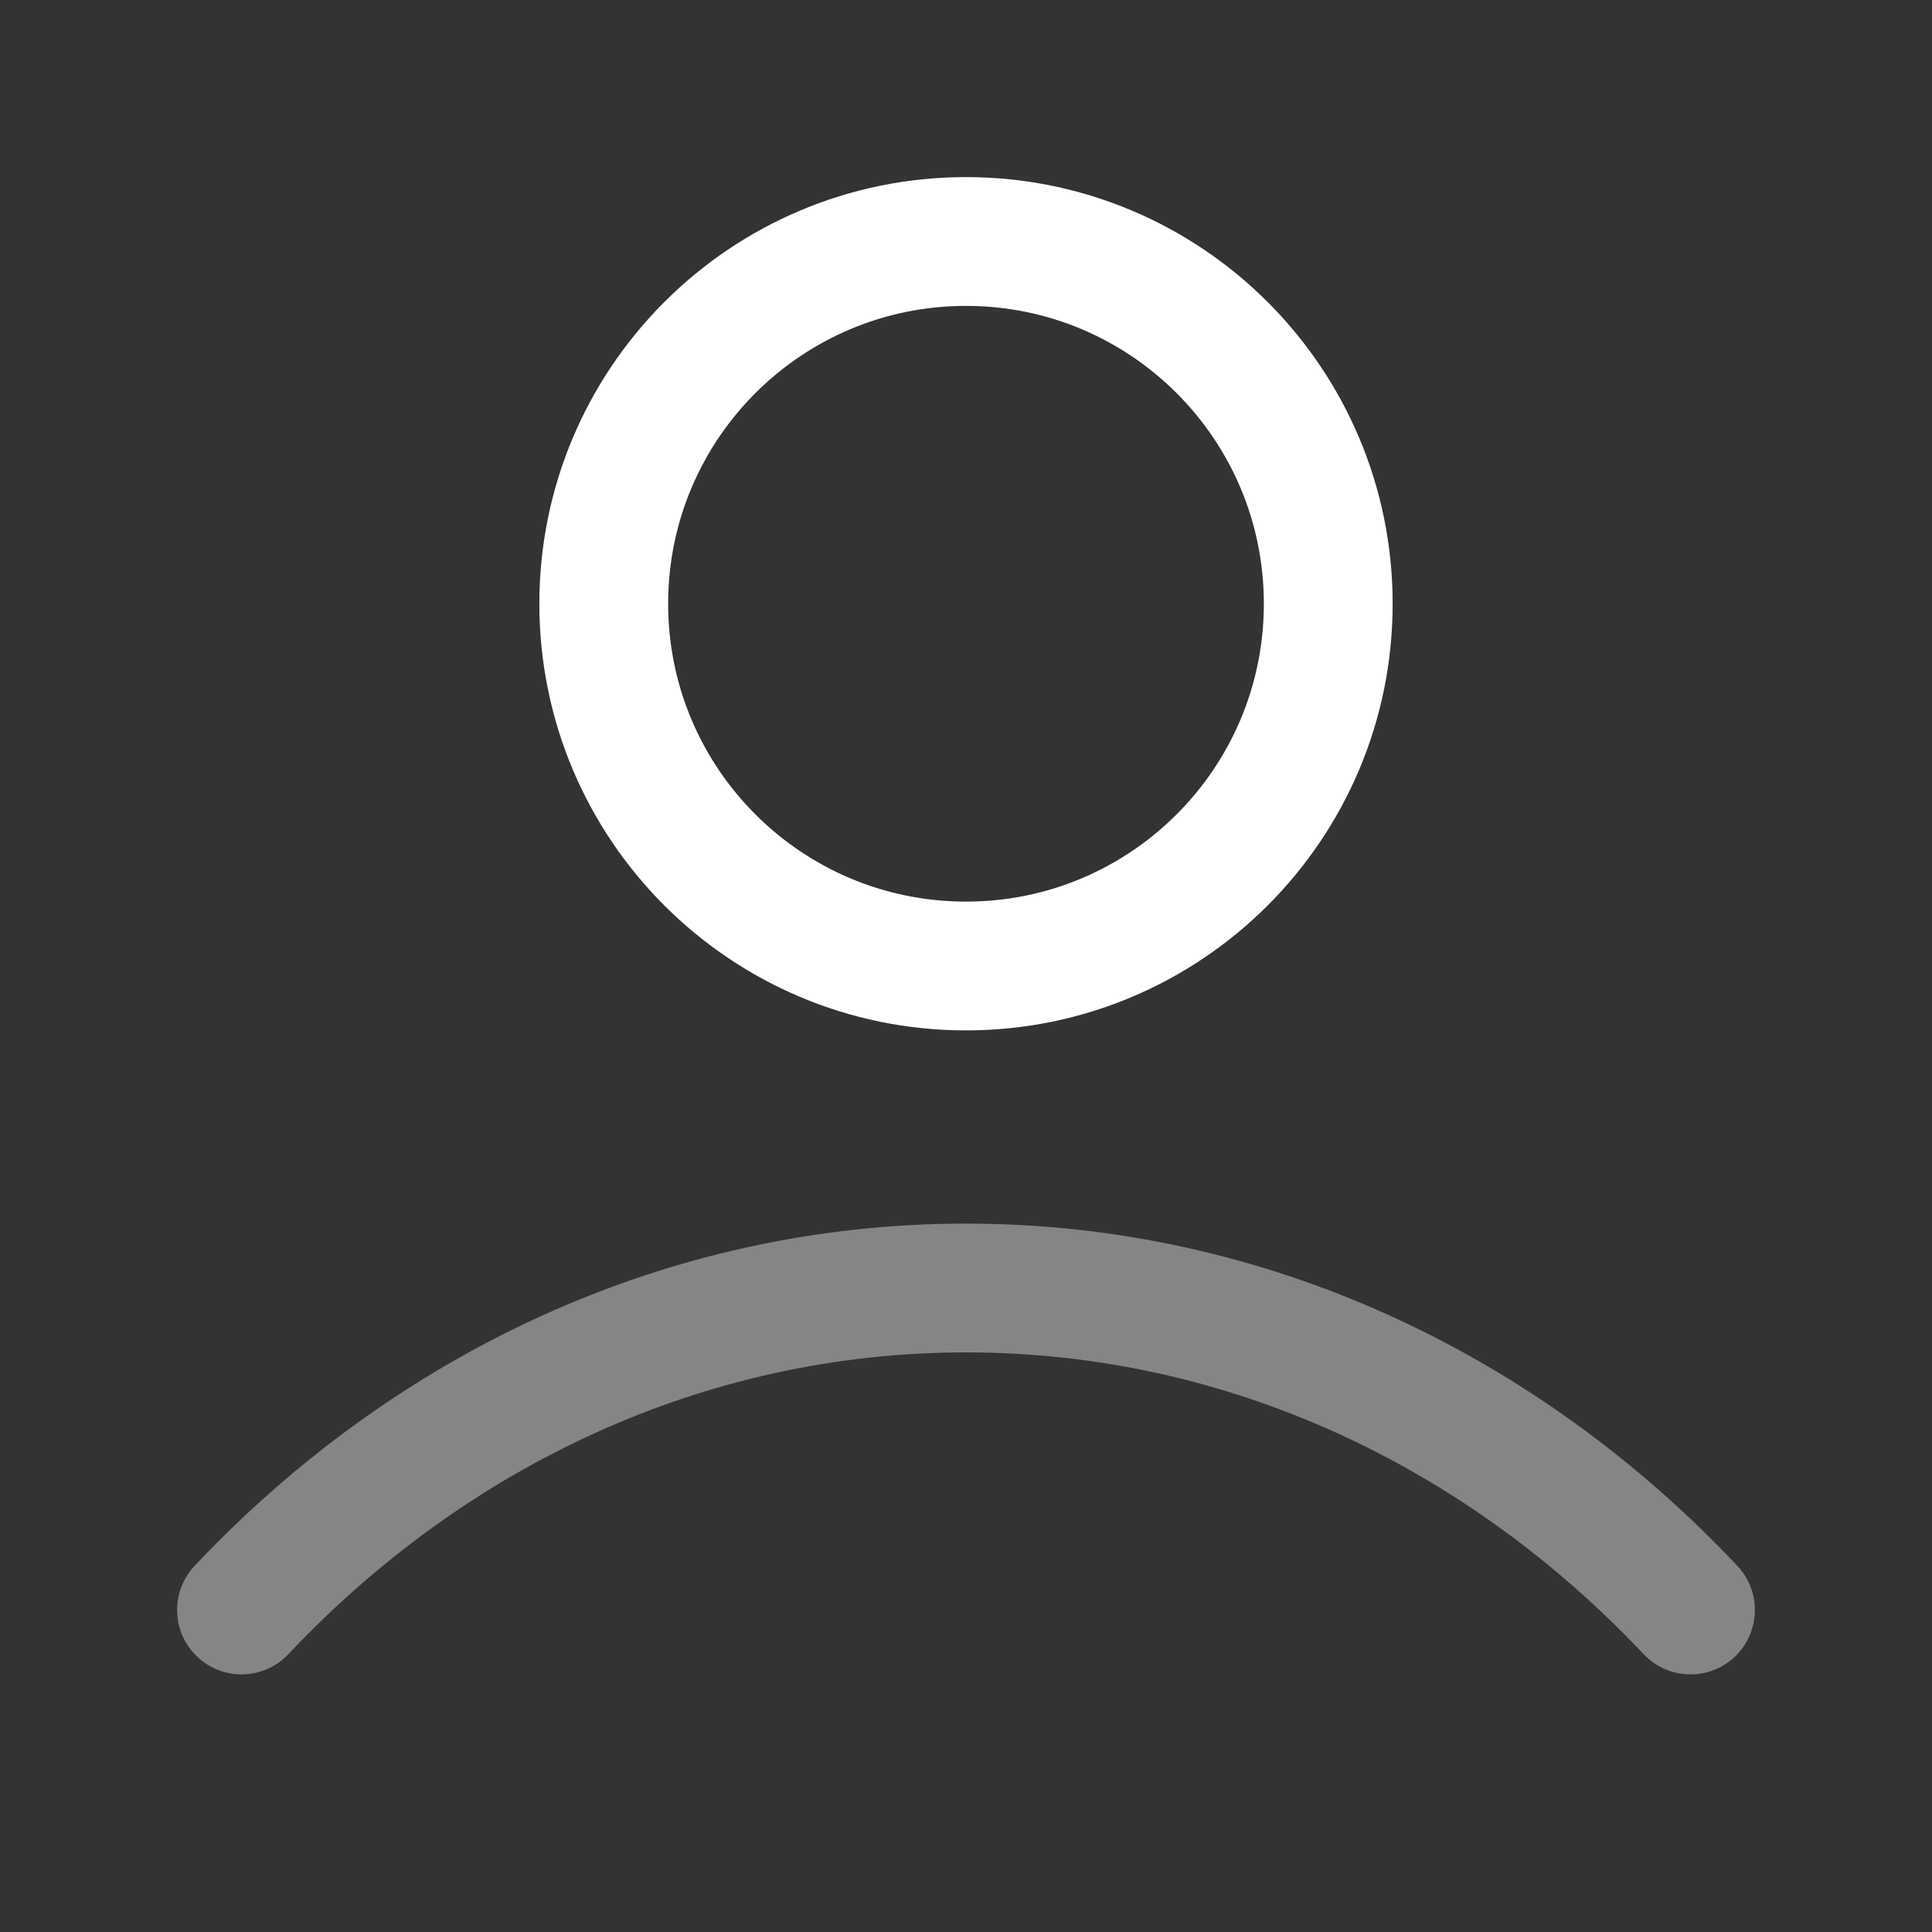
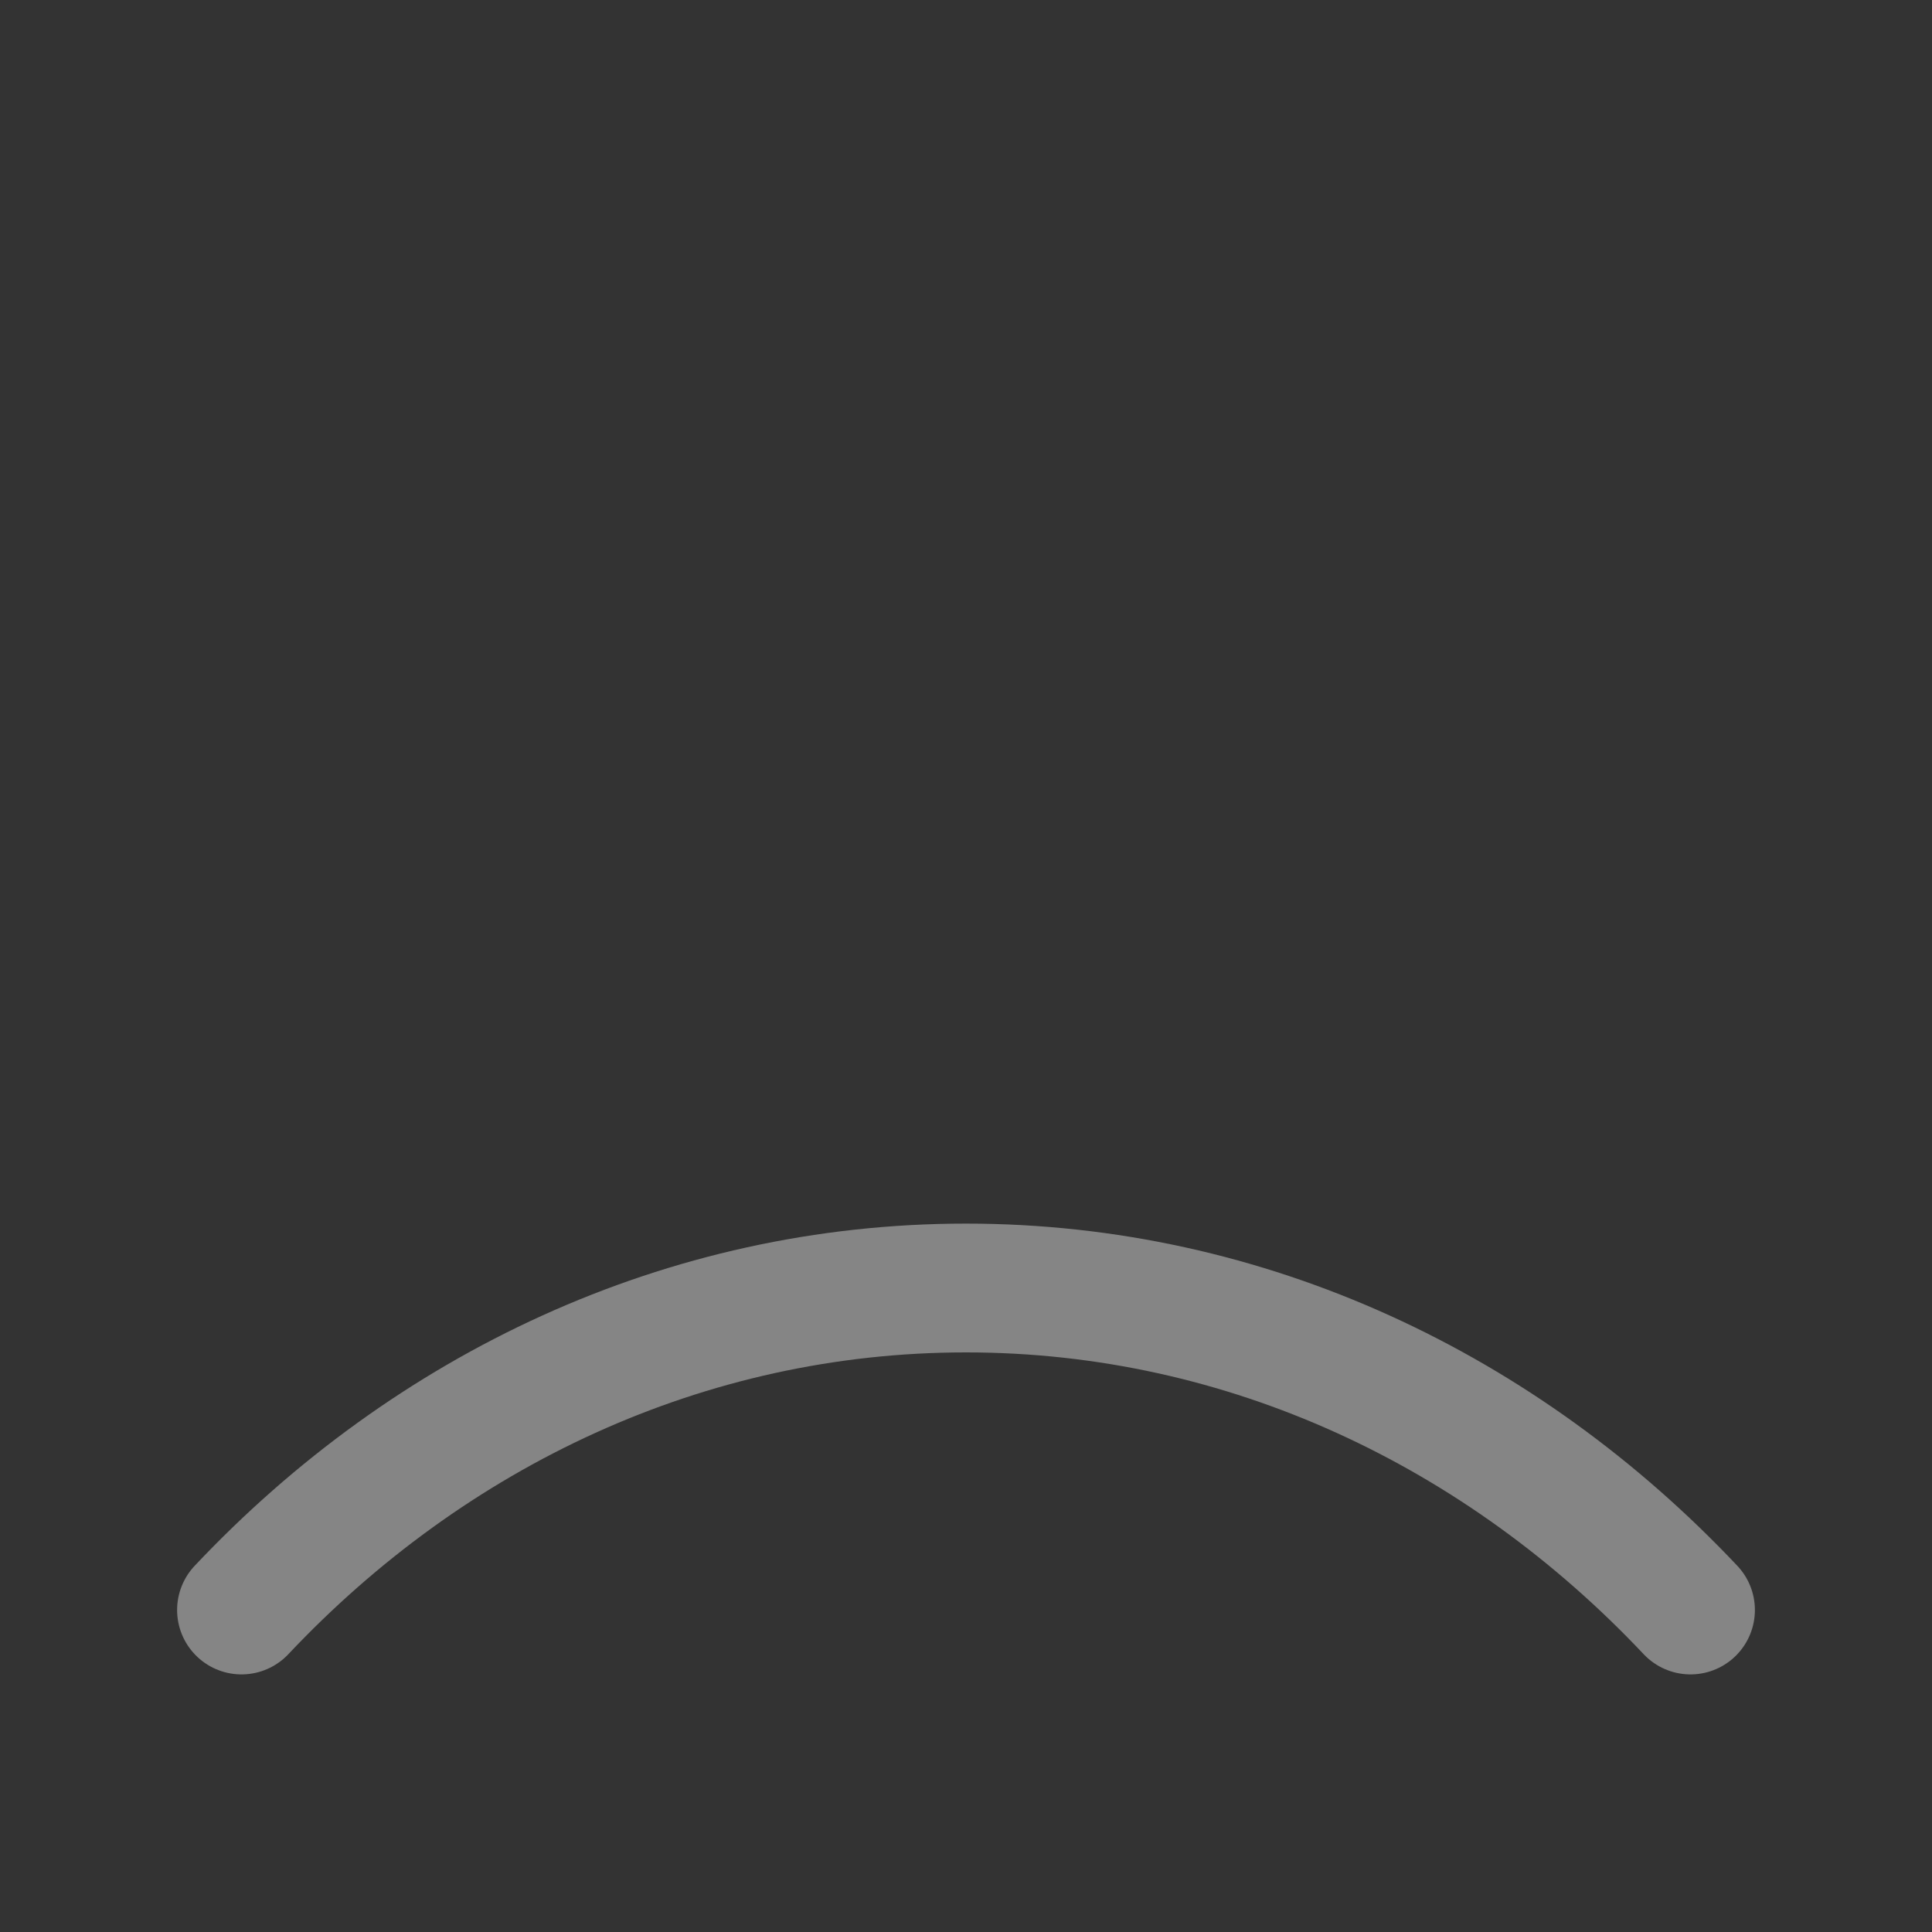
<svg xmlns="http://www.w3.org/2000/svg" width="30" height="30" viewBox="0 0 30 30" fill="none">
  <rect x="0" y="0" width="30" height="30" fill="#333333" stroke="none" />
  <path opacity="0.4" d="M3.75 25C6.67 21.903 10.634 20 15 20C19.366 20 23.33 21.903 26.25 25" stroke="white" stroke-width="2" stroke-linecap="round" stroke-linejoin="round" />
-   <path d="M15 15C18.107 15 20.625 12.482 20.625 9.375C20.625 6.268 18.107 3.75 15 3.75C11.893 3.75 9.375 6.268 9.375 9.375C9.375 12.482 11.893 15 15 15Z" stroke="white" stroke-width="2" stroke-linecap="round" stroke-linejoin="round" />
</svg>